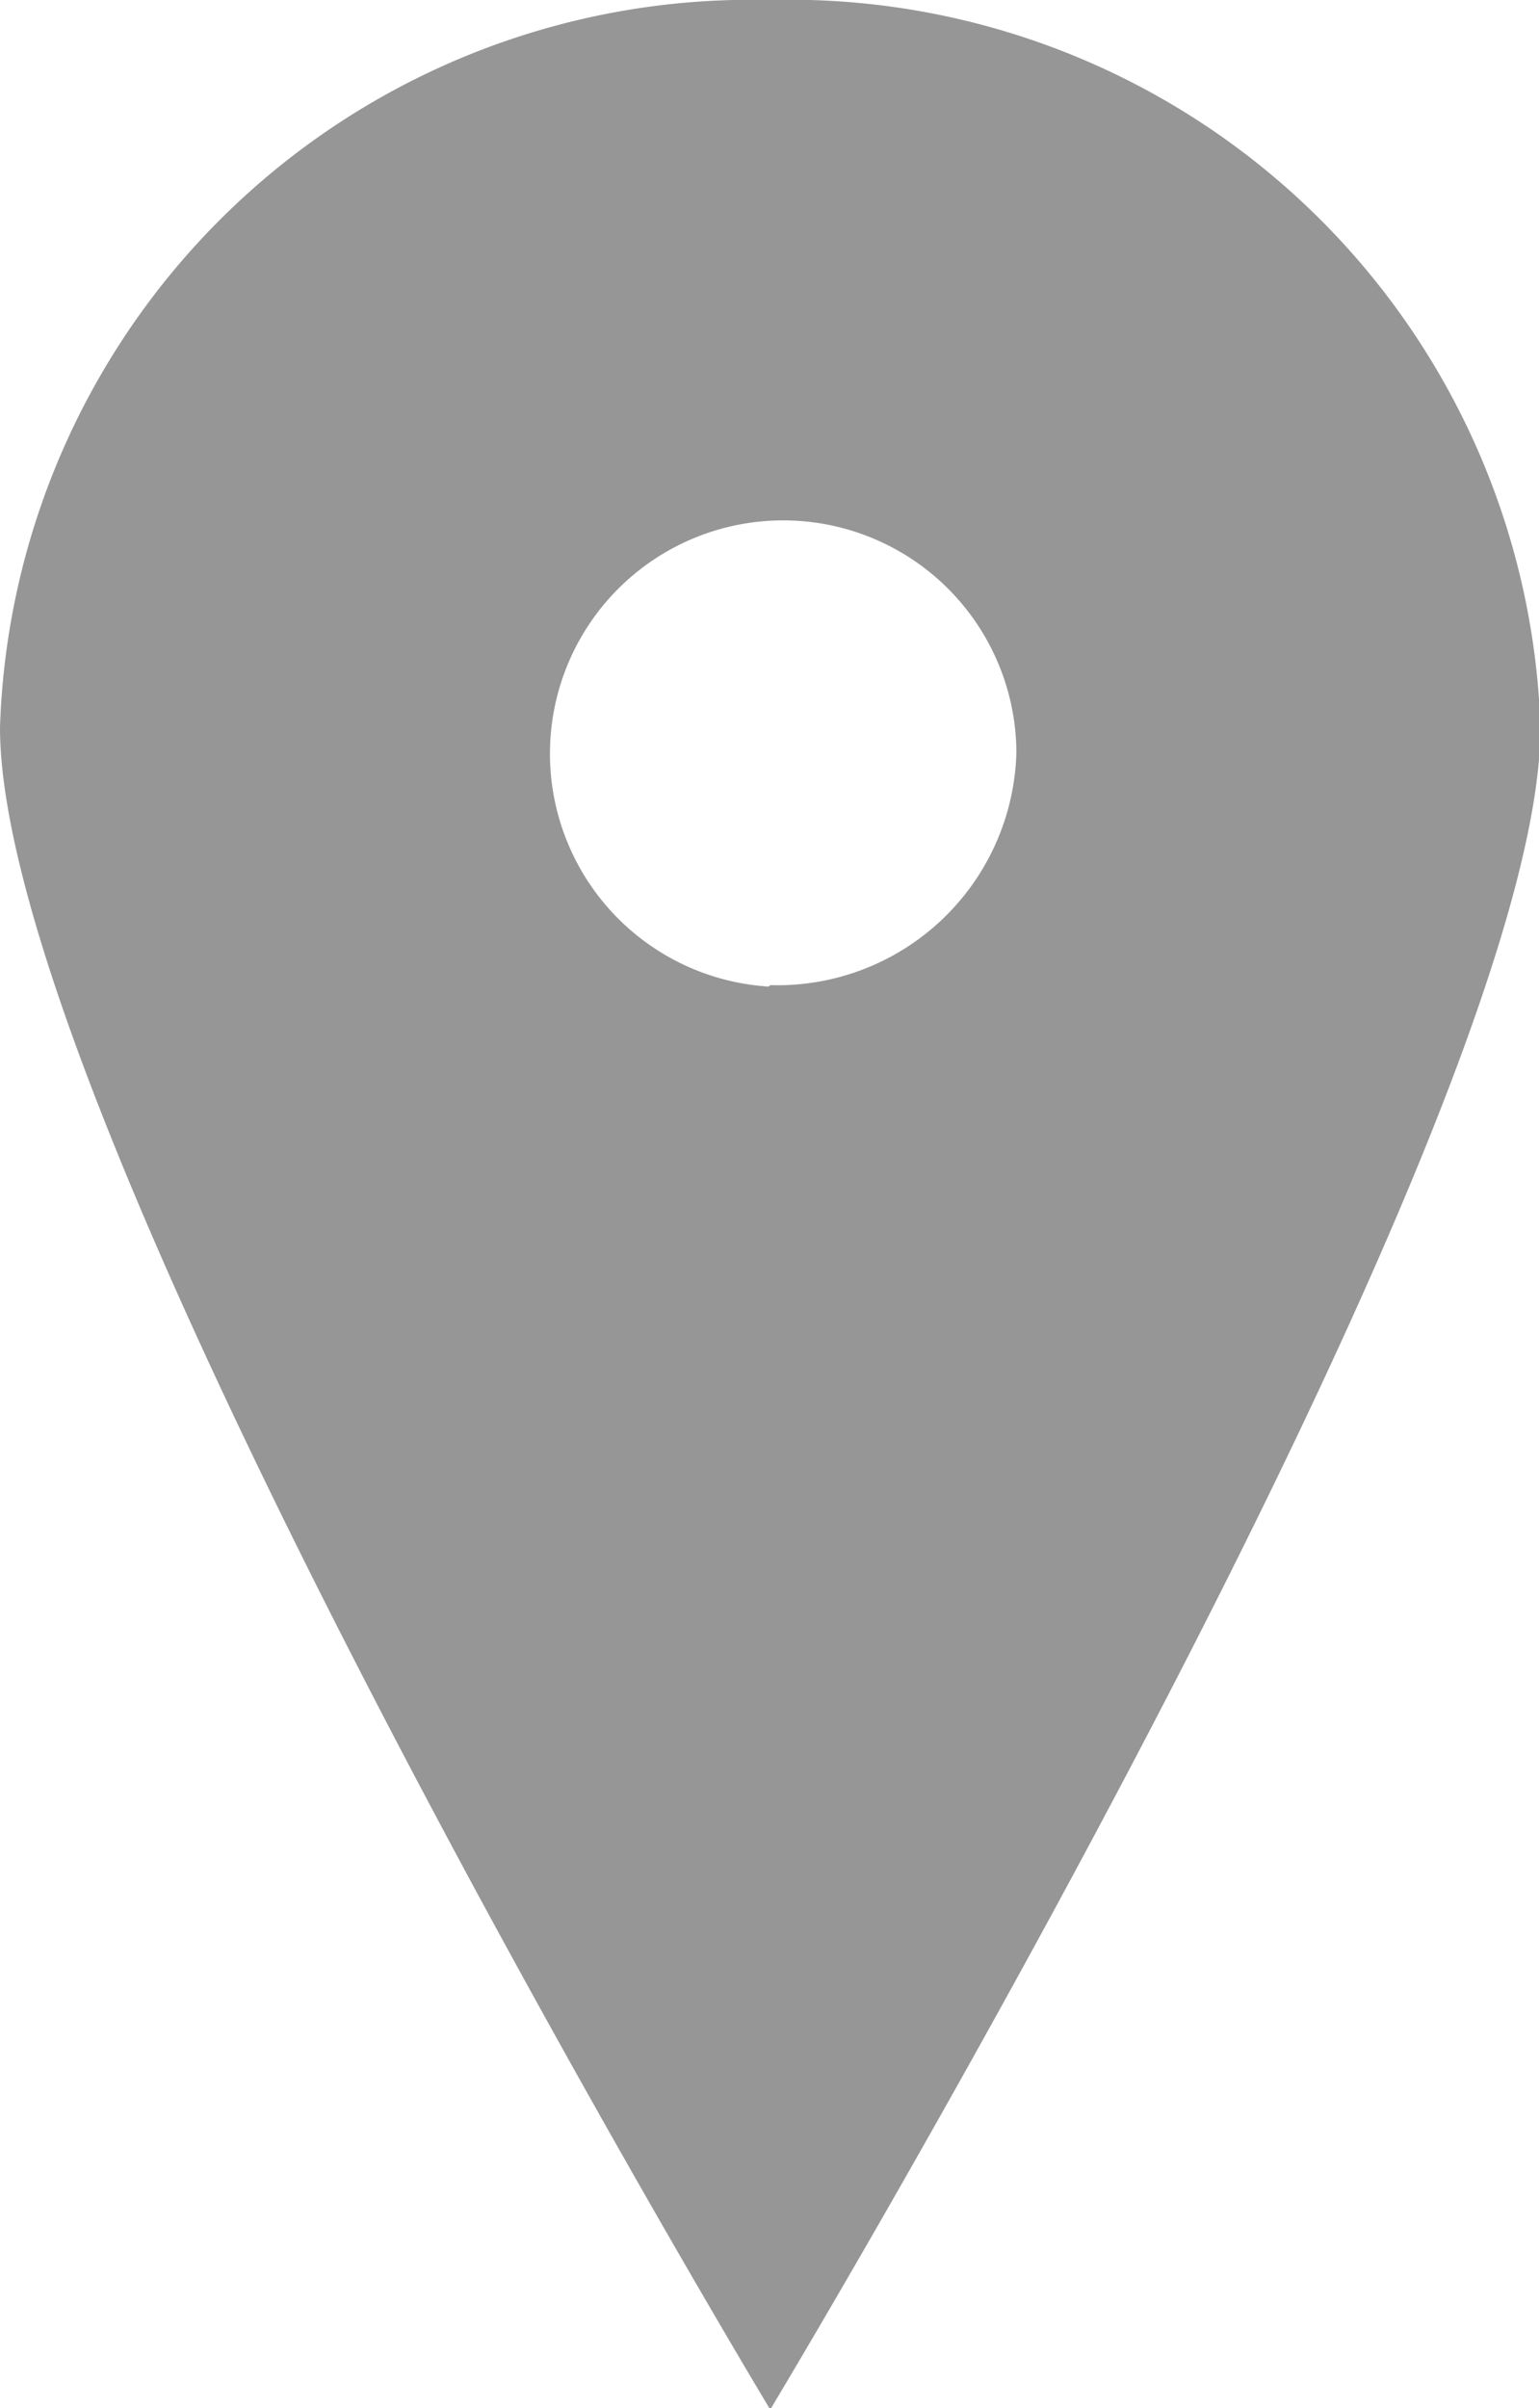
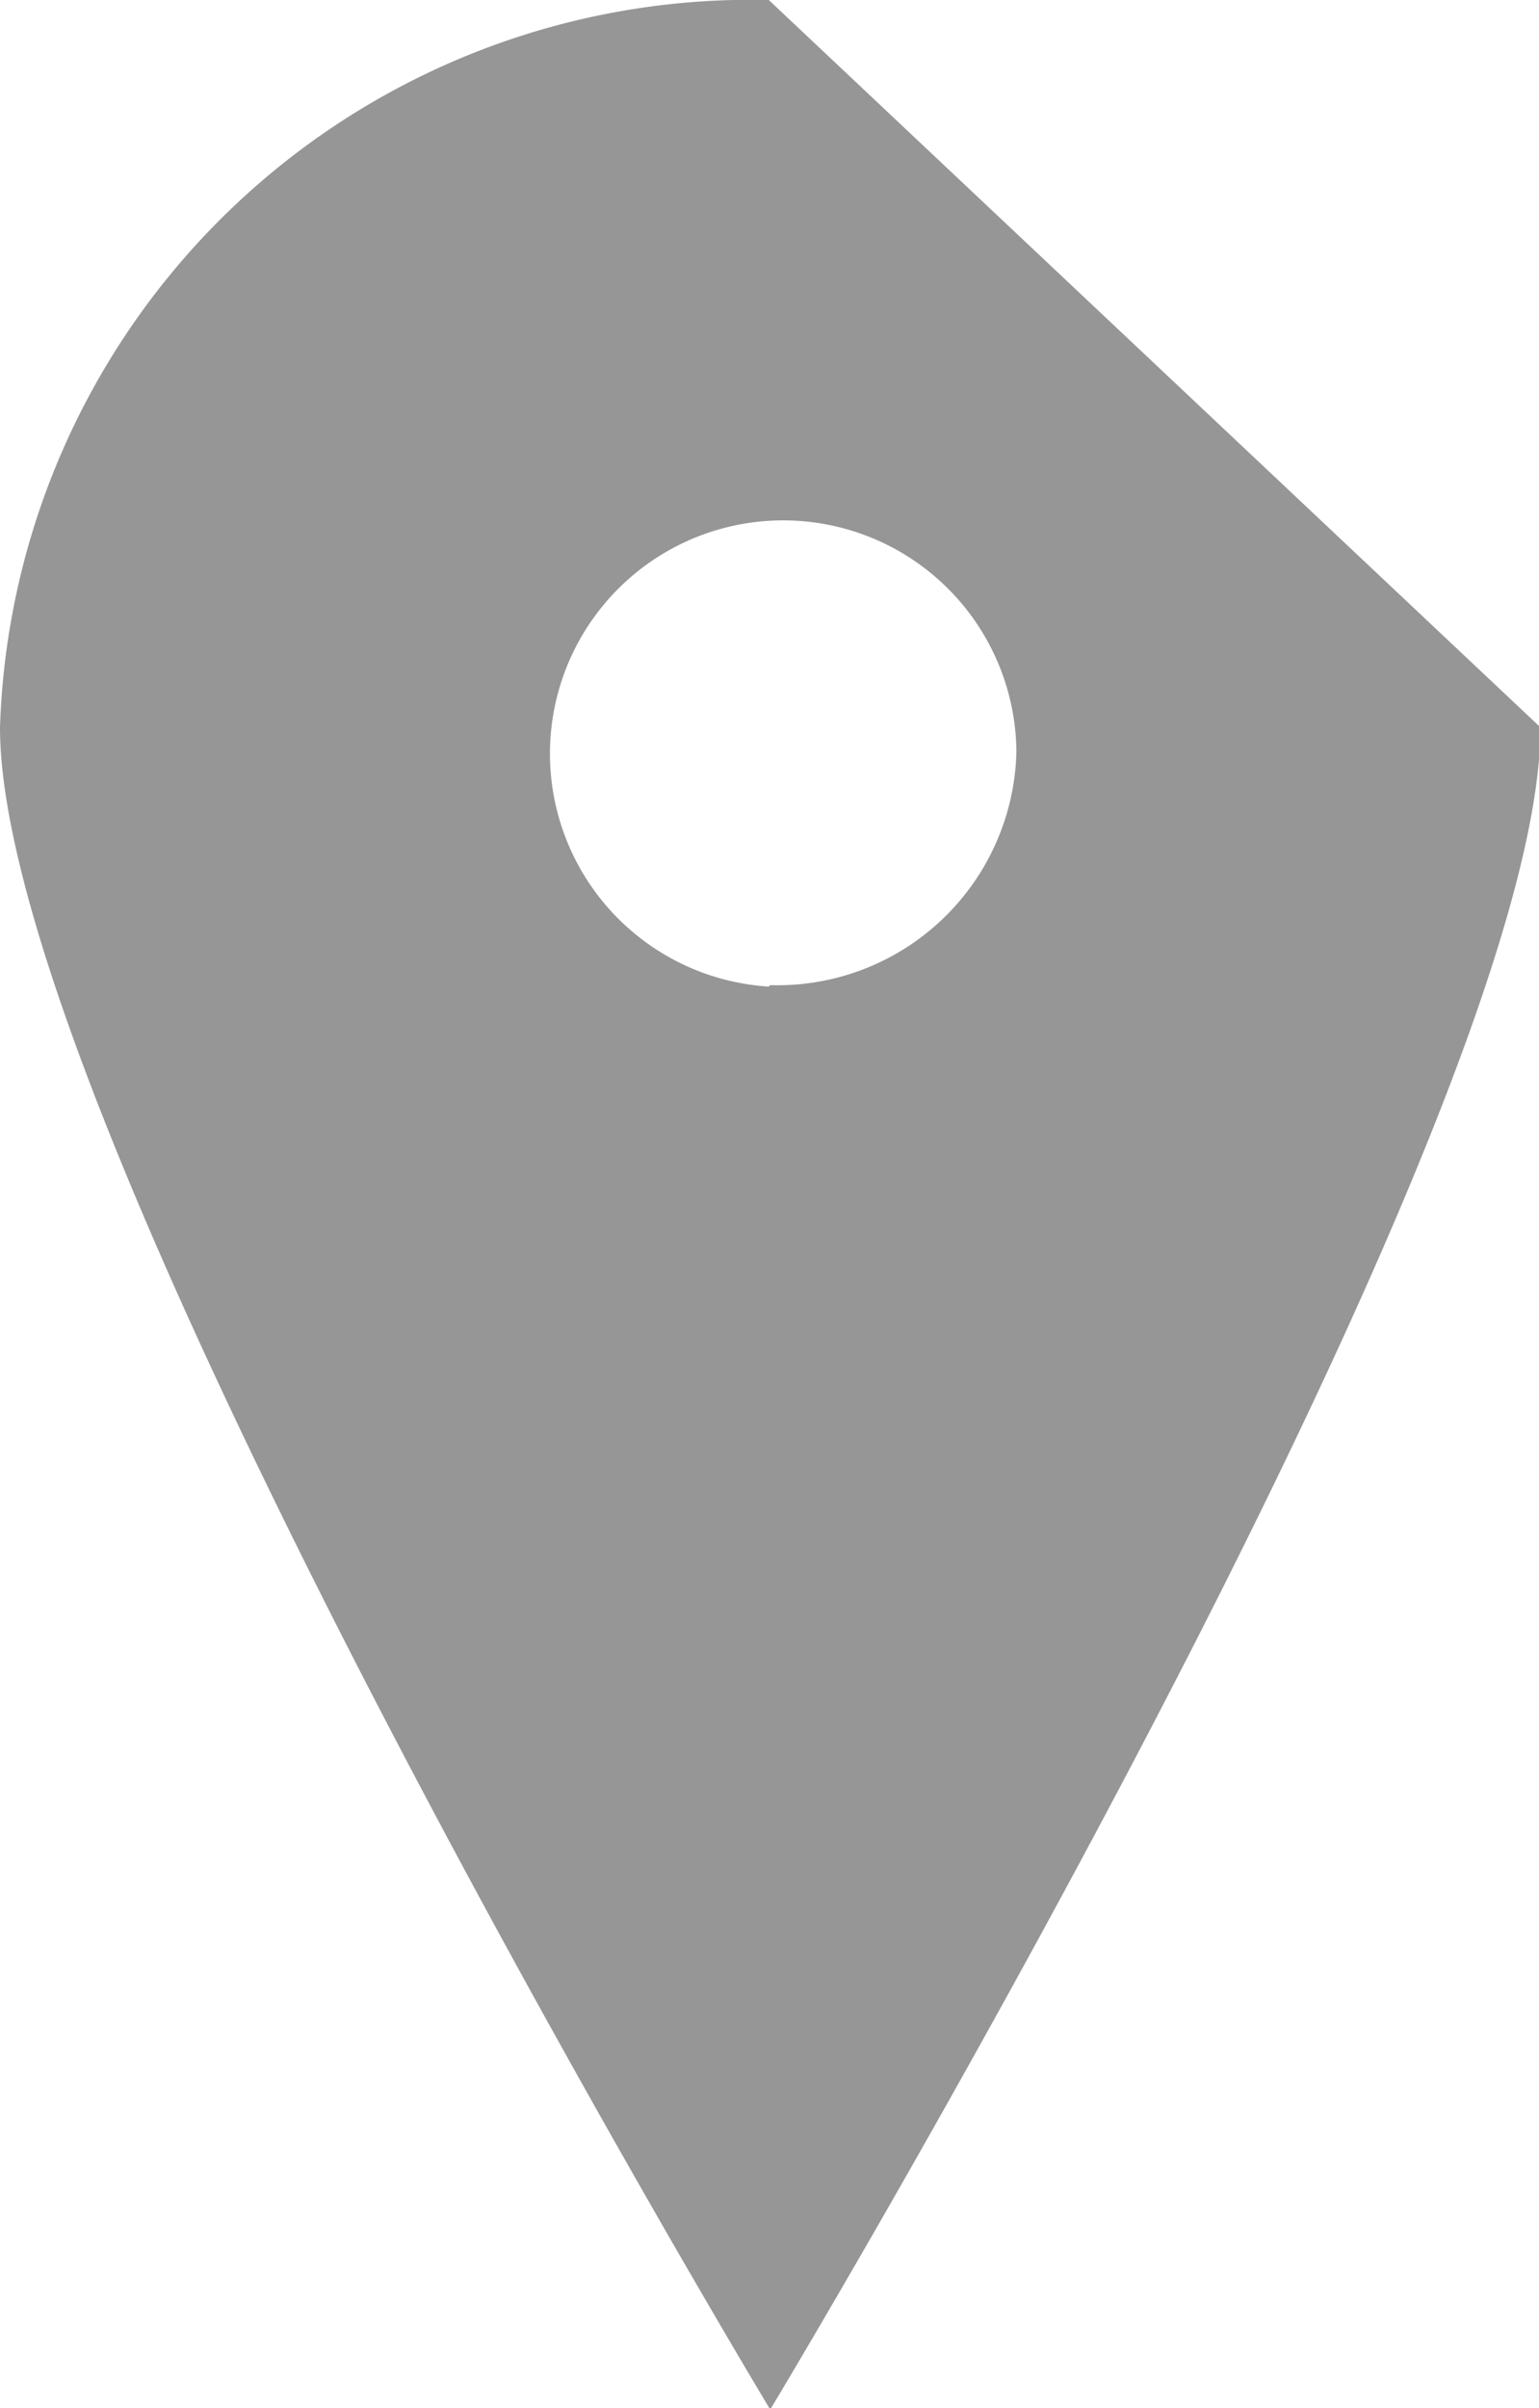
<svg xmlns="http://www.w3.org/2000/svg" id="e77c686d-bcea-42bb-9956-cc4278026739" data-name="レイヤー 1" viewBox="0 0 10.69 16.72">
  <title>location</title>
-   <path id="bf994383-dbfe-4ff7-8425-c90d11375dda" data-name="シェイプ 1" d="M5.34,0A5.22,5.22,0,0,0,0,5.05c0,2.8,5.35,11.68,5.35,11.68S10.7,7.85,10.7,5.05A5.22,5.22,0,0,0,5.34,0Zm0,6.85A1.62,1.62,0,1,1,7.06,5.22,1.66,1.66,0,0,1,5.35,6.84Z" fill="#969696" fill-rule="evenodd" />
+   <path id="bf994383-dbfe-4ff7-8425-c90d11375dda" data-name="シェイプ 1" d="M5.34,0A5.22,5.22,0,0,0,0,5.05c0,2.8,5.35,11.68,5.35,11.68S10.7,7.85,10.7,5.05Zm0,6.85A1.62,1.62,0,1,1,7.06,5.22,1.66,1.66,0,0,1,5.35,6.84Z" fill="#969696" fill-rule="evenodd" />
</svg>